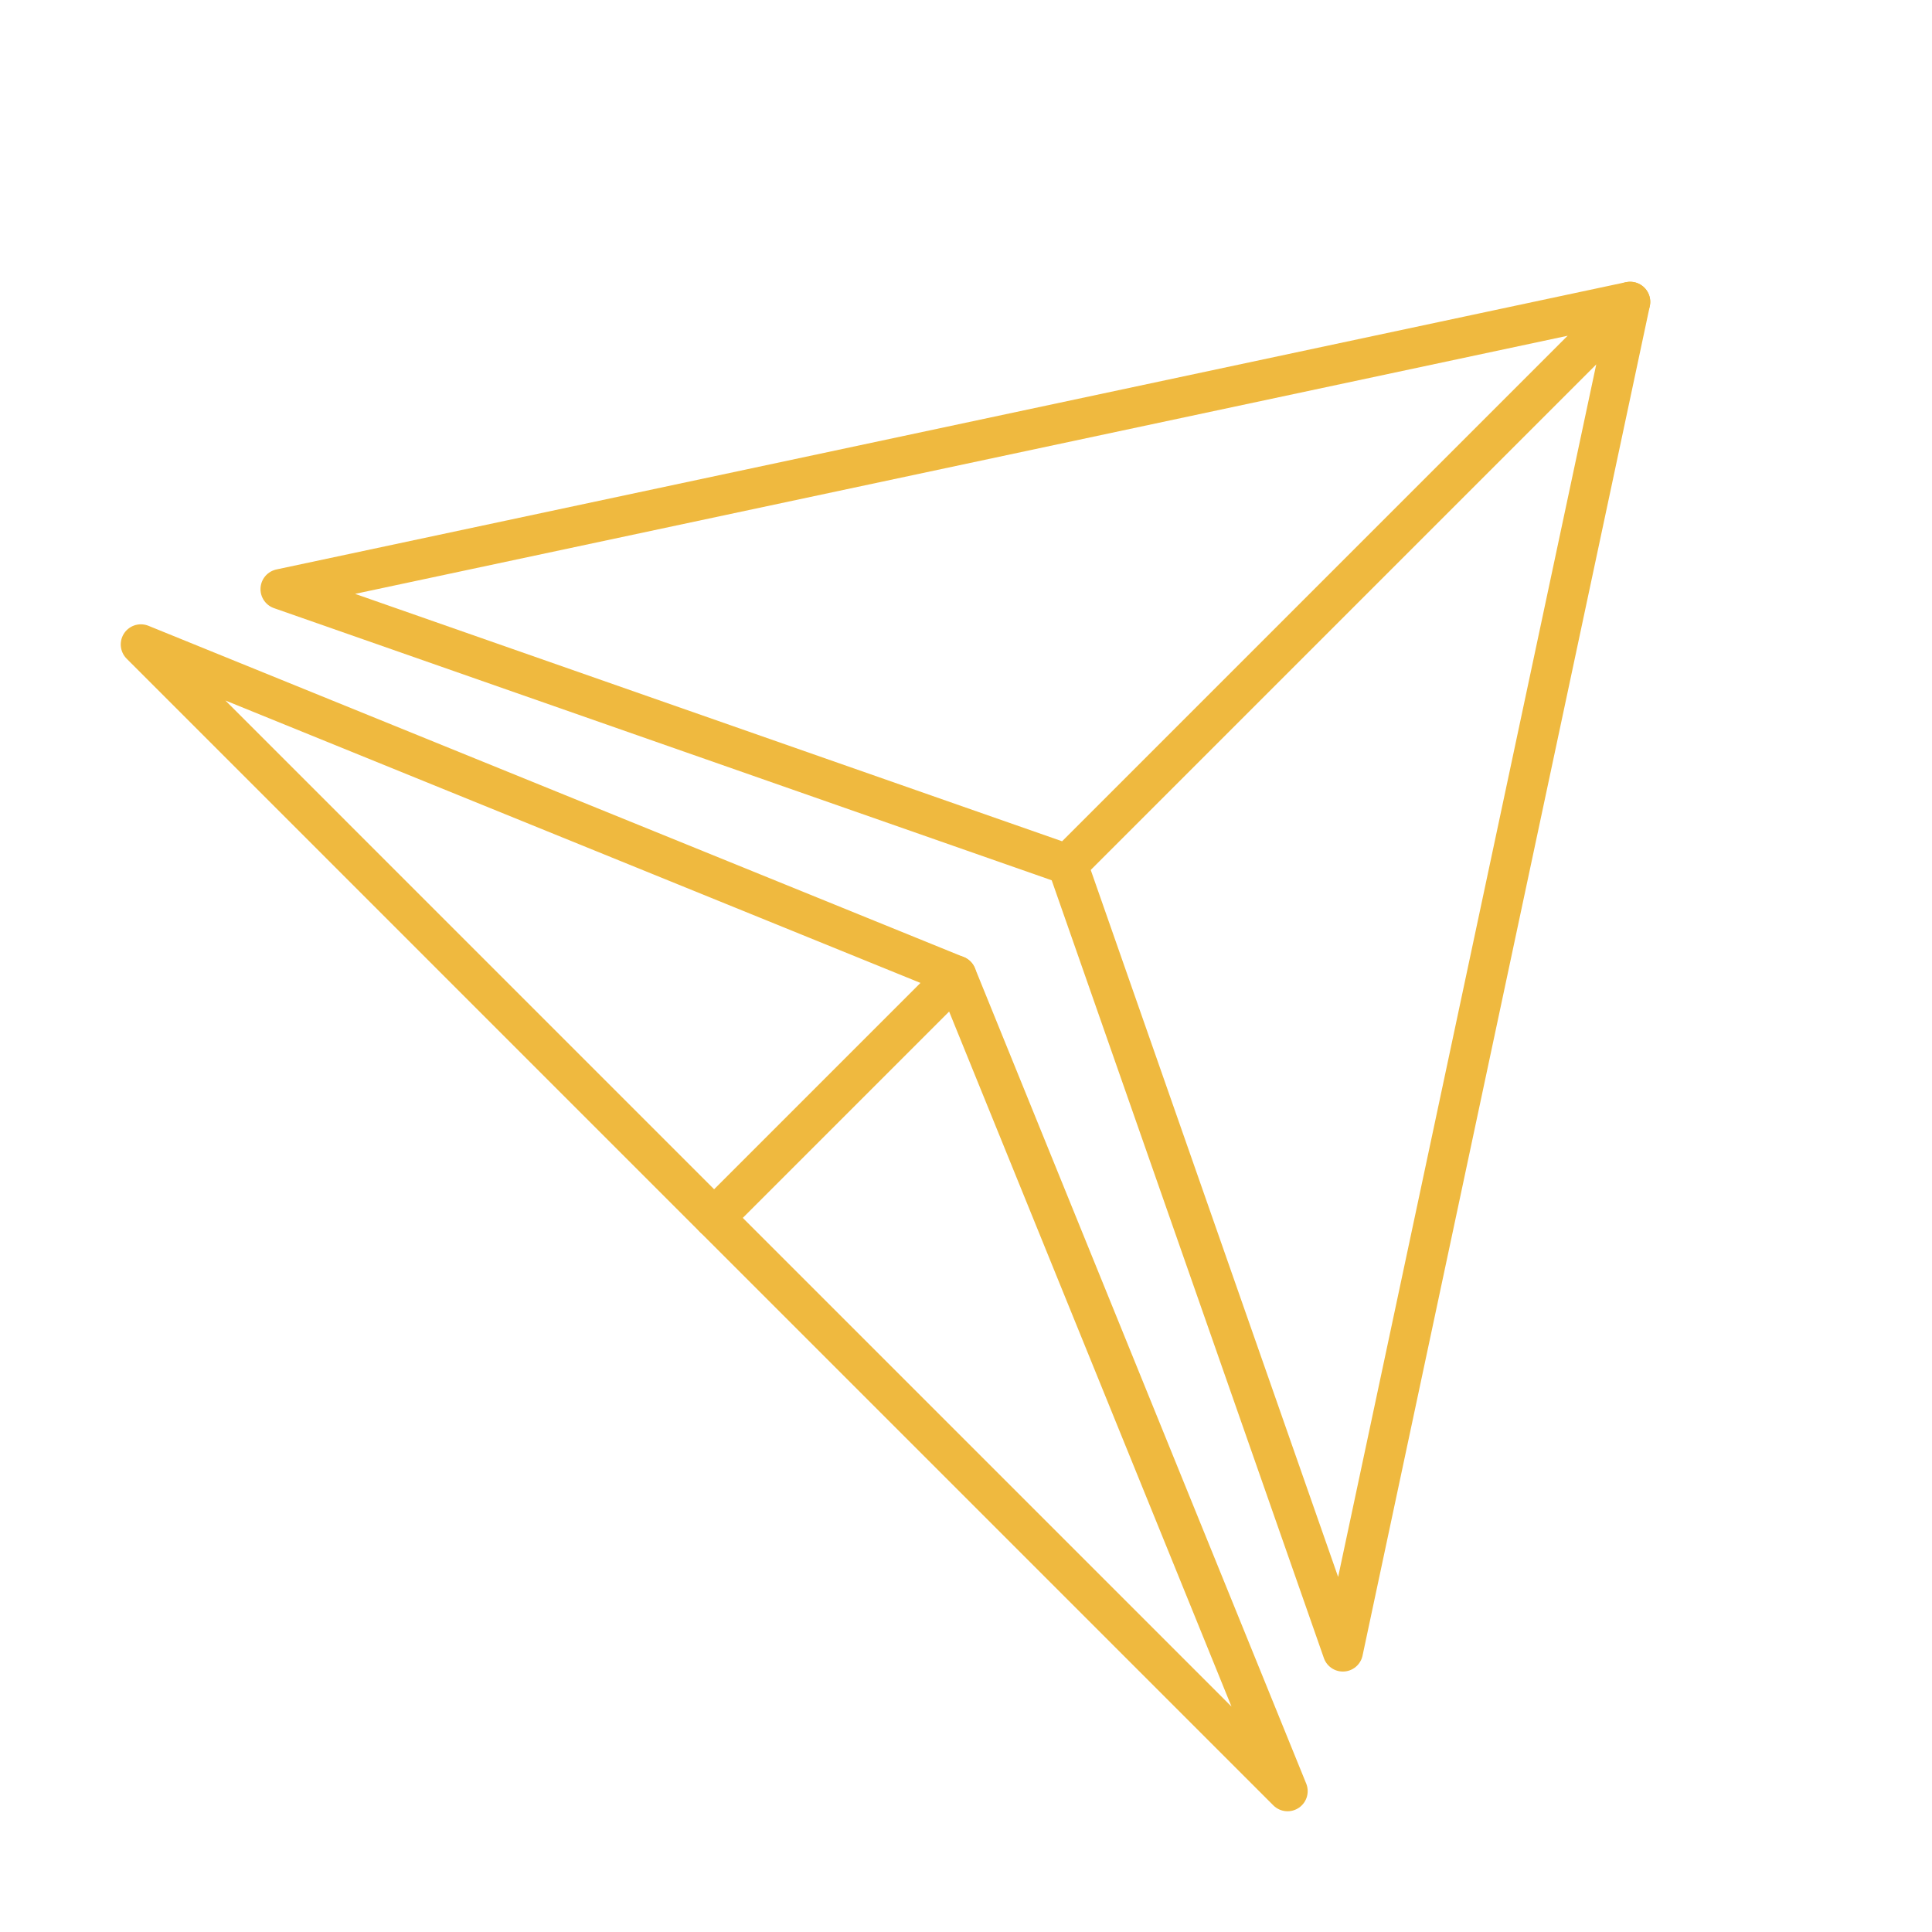
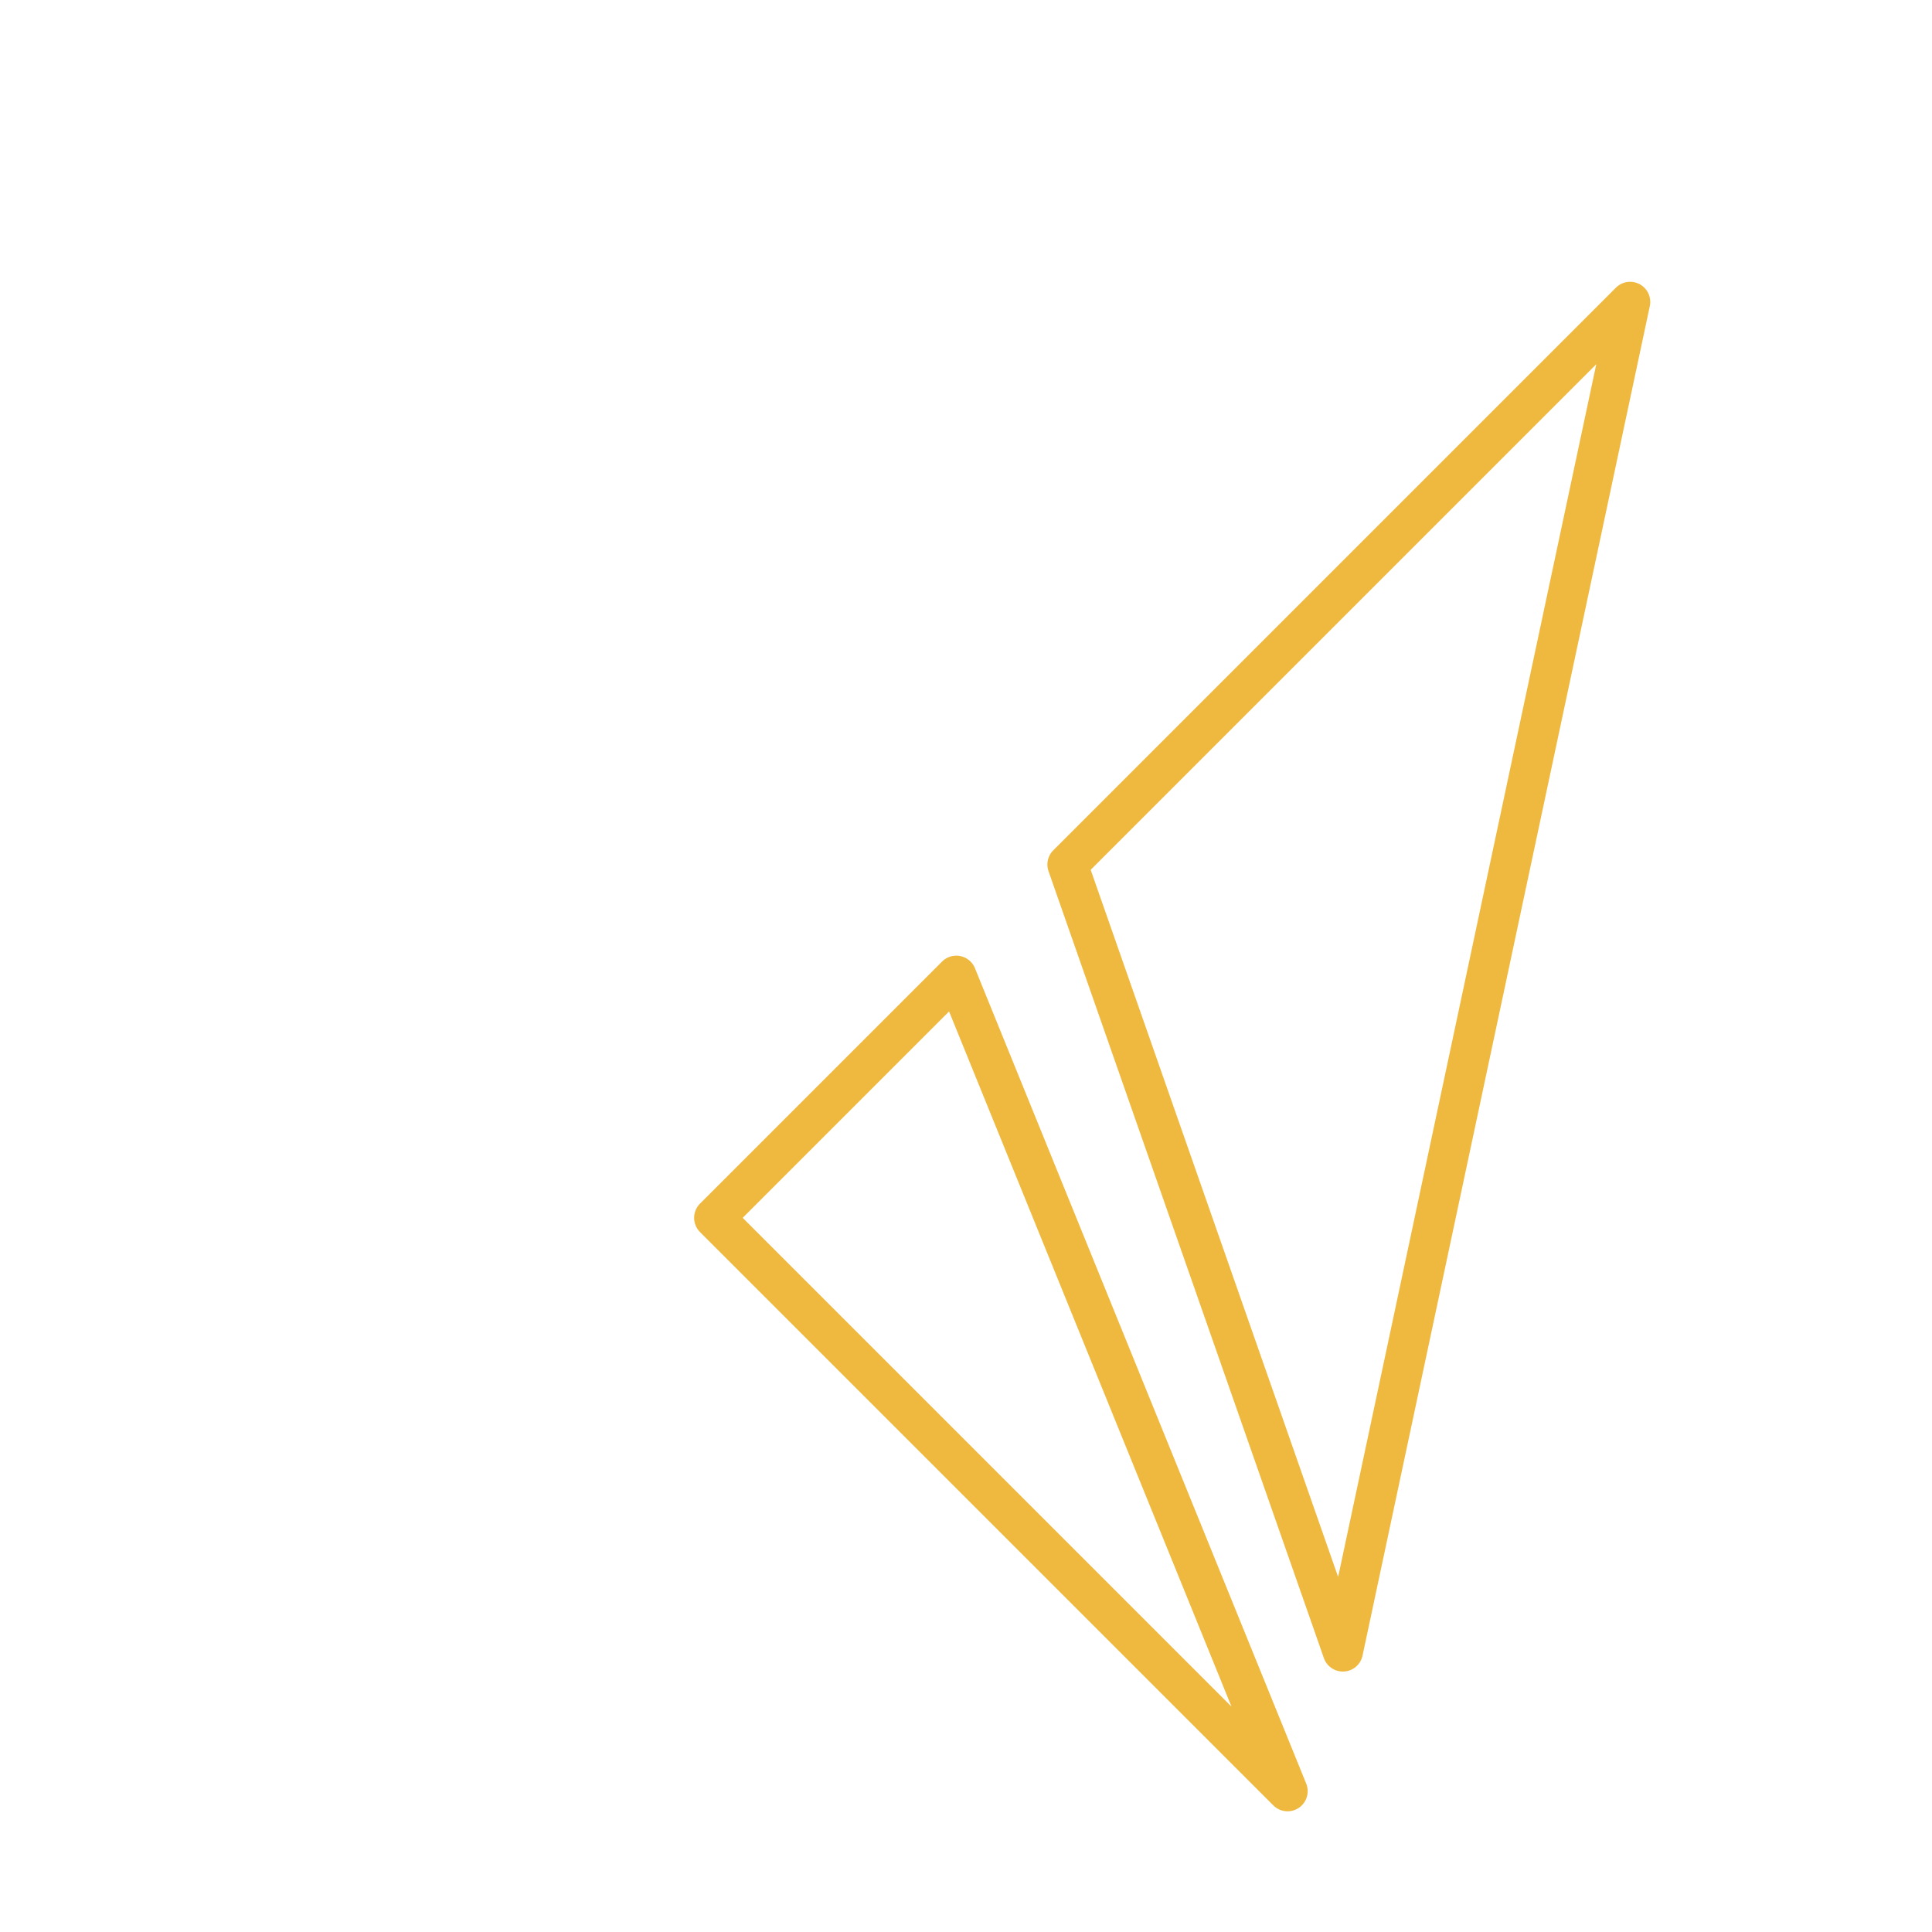
<svg xmlns="http://www.w3.org/2000/svg" width="64px" height="64px" viewBox="0 0 48 48" id="b" fill="#EFB93F">
  <g id="SVGRepo_bgCarrier" stroke-width="0" />
  <g id="SVGRepo_tracerCarrier" stroke-linecap="round" stroke-linejoin="round" />
  <g id="SVGRepo_iconCarrier">
    <defs>
      <style>.c{fill:none;stroke:#EFB93F;stroke-linecap:round;stroke-linejoin:round;}</style>
    </defs>
-     <path class="c" d="m33.363,41.028l-6.841-19.549,13.978-13.978-7.137,33.528Zm-1.374,3.472l-8.23-20.258-6.014,6.014,14.244,14.244Z" />
-     <polyline class="c" points="6.972 14.637 40.5 7.5 26.522 21.478 6.972 14.637" />
-     <polyline class="c" points="3.5 16.011 17.744 30.256 23.758 24.242 3.5 16.011" />
+     <path class="c" d="m33.363,41.028l-6.841-19.549,13.978-13.978-7.137,33.528m-1.374,3.472l-8.23-20.258-6.014,6.014,14.244,14.244Z" />
  </g>
</svg>